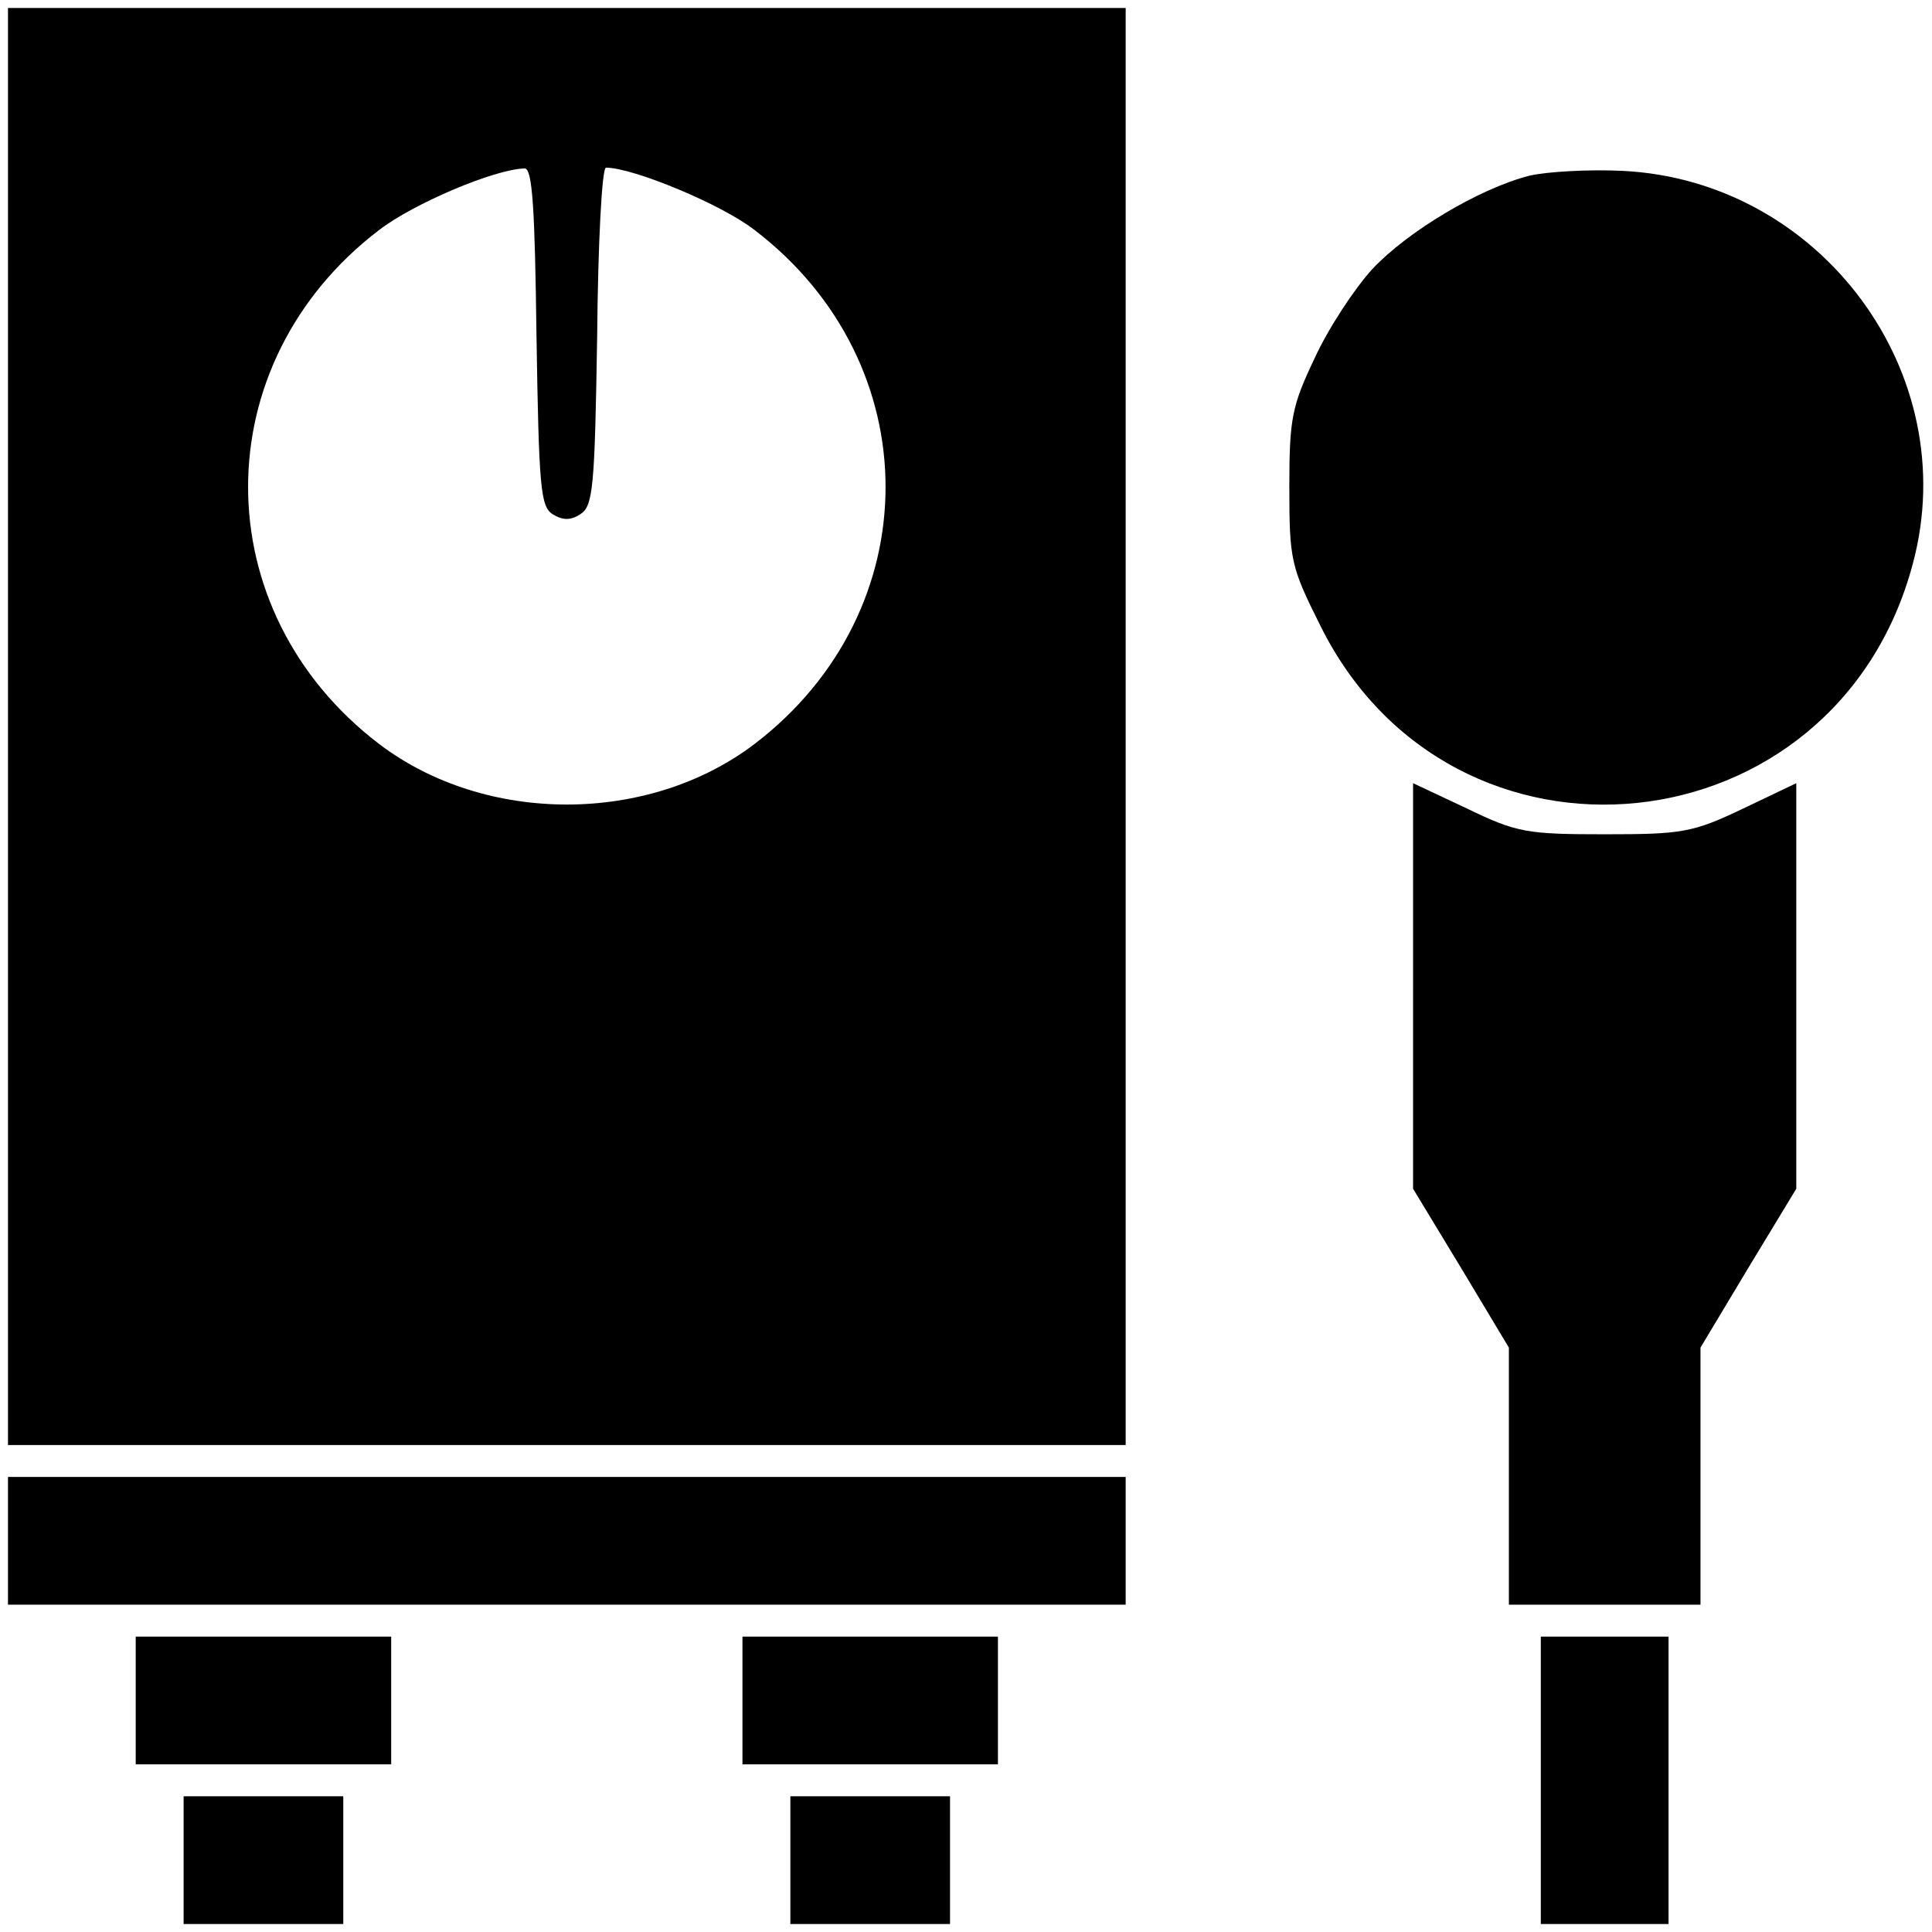
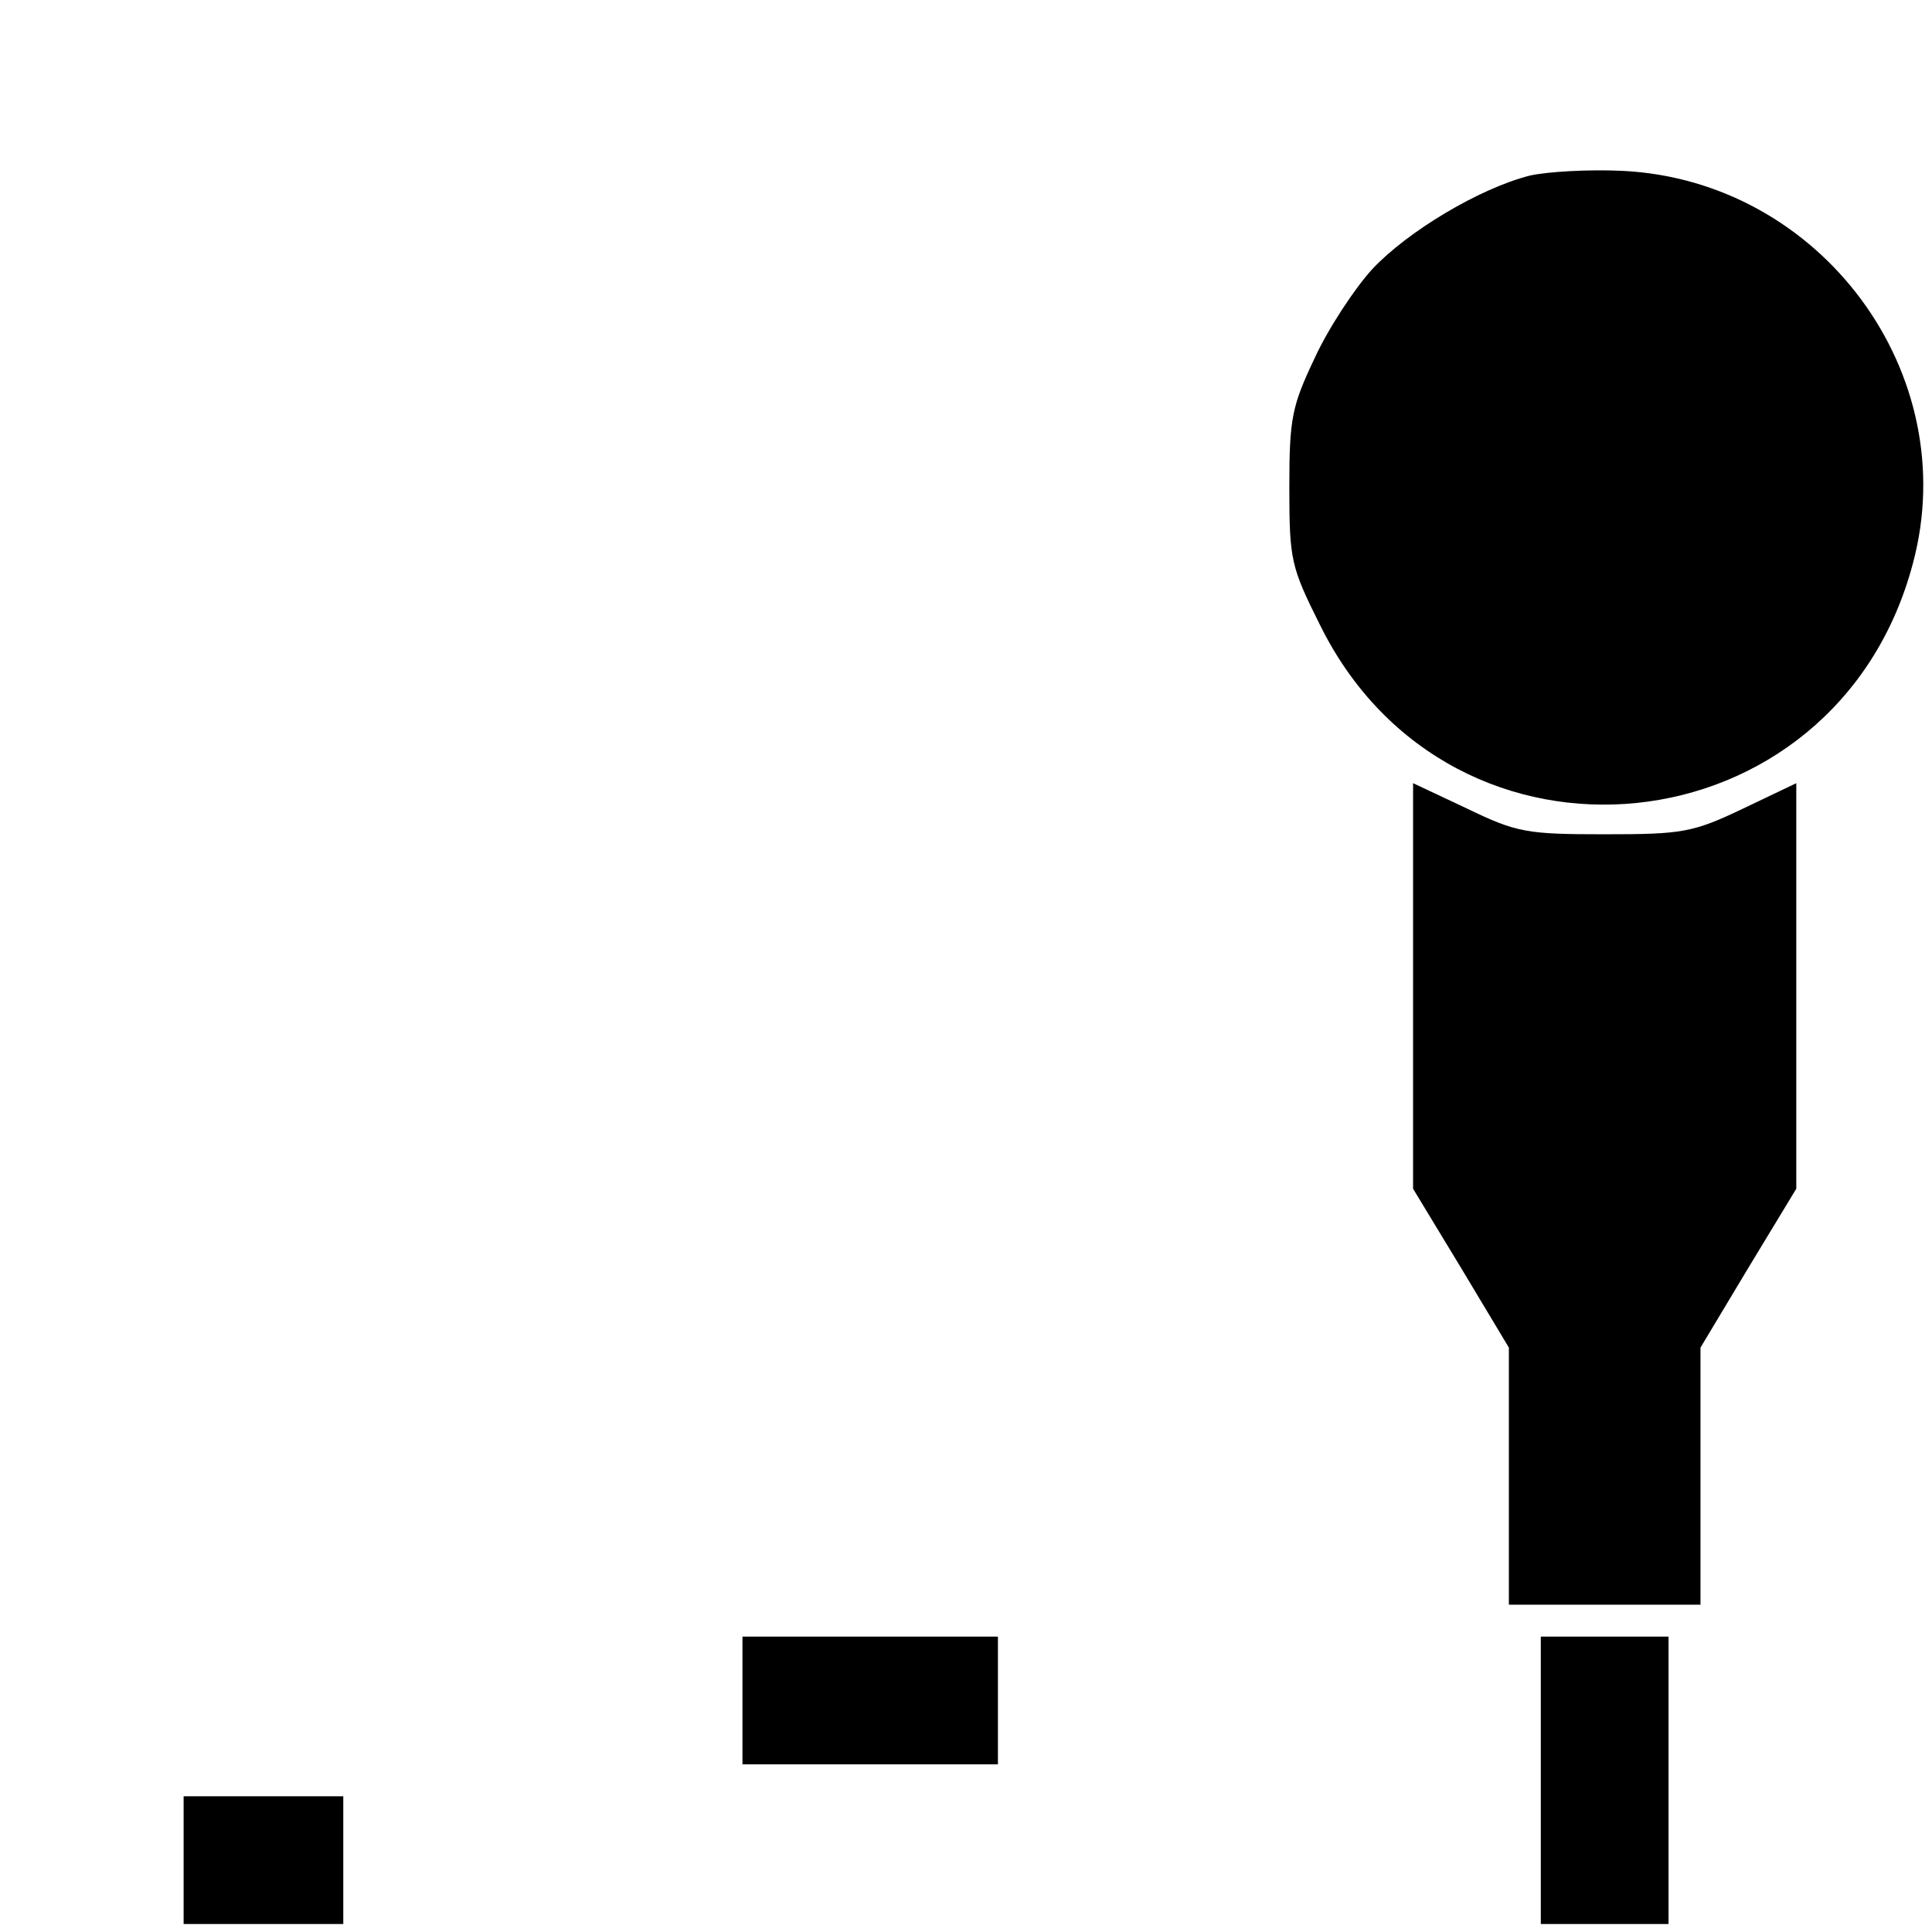
<svg xmlns="http://www.w3.org/2000/svg" version="1.0" width="242pt" height="242pt" viewBox="0 0 242 242" preserveAspectRatio="xMidYMid meet">
  <g transform="translate(0,242) scale(0.1,-0.1)" fill="#000000" stroke="none">
-     <path d="M10 1510 l0 -900 700 0 700 0 0 900 0 900 -700 0 -700 0 0 -900z m662 489 c3 -189 5 -213 20 -223 13 -8 23 -8 35 0 16 10 18 34 21 223 1 116 6 211 11 211 34 0 145 -46 186 -78 219 -167 219 -477 0 -644 -133 -101 -337 -101 -470 0 -219 167 -219 477 0 644 43 33 144 76 182 77 10 1 13 -51 15 -210z" />
    <path d="M1916 2200 c-63 -16 -153 -70 -197 -117 -22 -24 -55 -74 -72 -111 -29 -61 -32 -76 -32 -163 0 -90 2 -99 38 -171 165 -336 647 -286 743 76 64 238 -115 480 -364 492 -42 2 -94 -1 -116 -6z" />
    <path d="M1770 1185 l0 -254 60 -99 60 -100 0 -161 0 -161 120 0 120 0 0 161 0 161 60 100 60 99 0 254 0 254 -67 -32 c-63 -30 -76 -32 -173 -32 -97 0 -110 2 -172 32 l-68 32 0 -254z" />
-     <path d="M10 490 l0 -80 700 0 700 0 0 80 0 80 -700 0 -700 0 0 -80z" />
-     <path d="M170 290 l0 -80 160 0 160 0 0 80 0 80 -160 0 -160 0 0 -80z" />
    <path d="M930 290 l0 -80 160 0 160 0 0 80 0 80 -160 0 -160 0 0 -80z" />
    <path d="M1930 190 l0 -180 80 0 80 0 0 180 0 180 -80 0 -80 0 0 -180z" />
    <path d="M230 90 l0 -80 100 0 100 0 0 80 0 80 -100 0 -100 0 0 -80z" />
-     <path d="M990 90 l0 -80 100 0 100 0 0 80 0 80 -100 0 -100 0 0 -80z" />
  </g>
</svg>